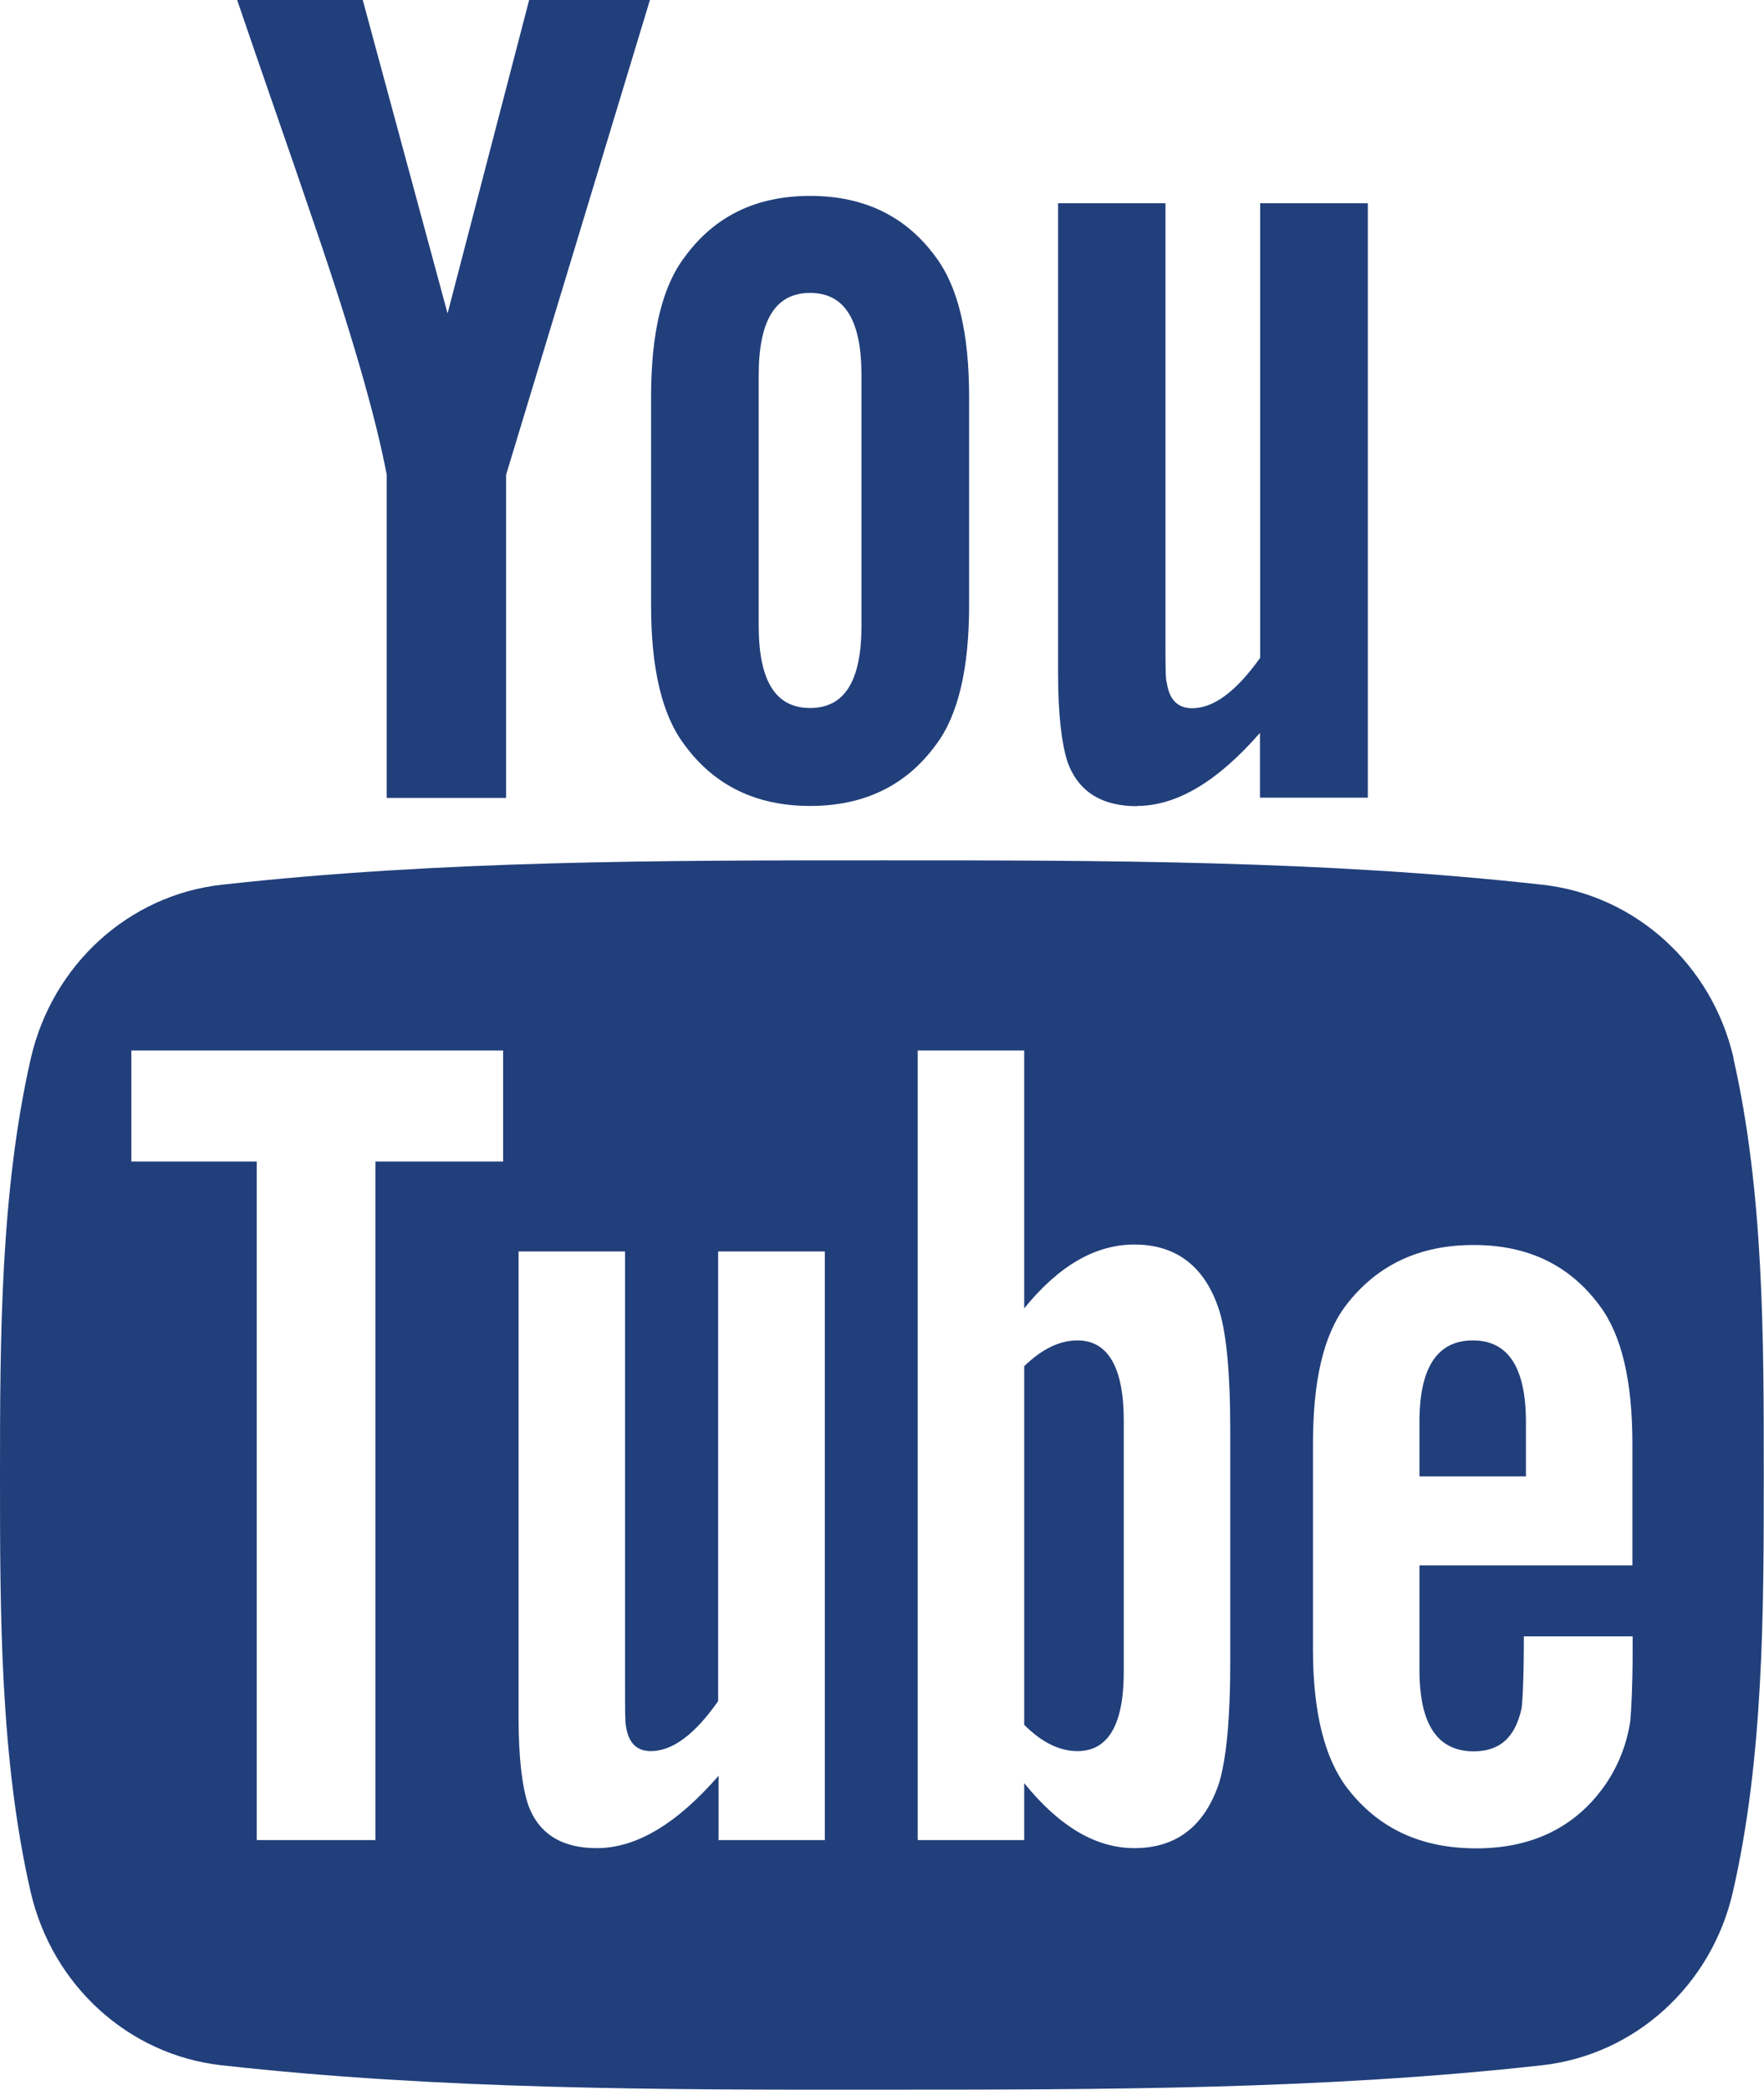
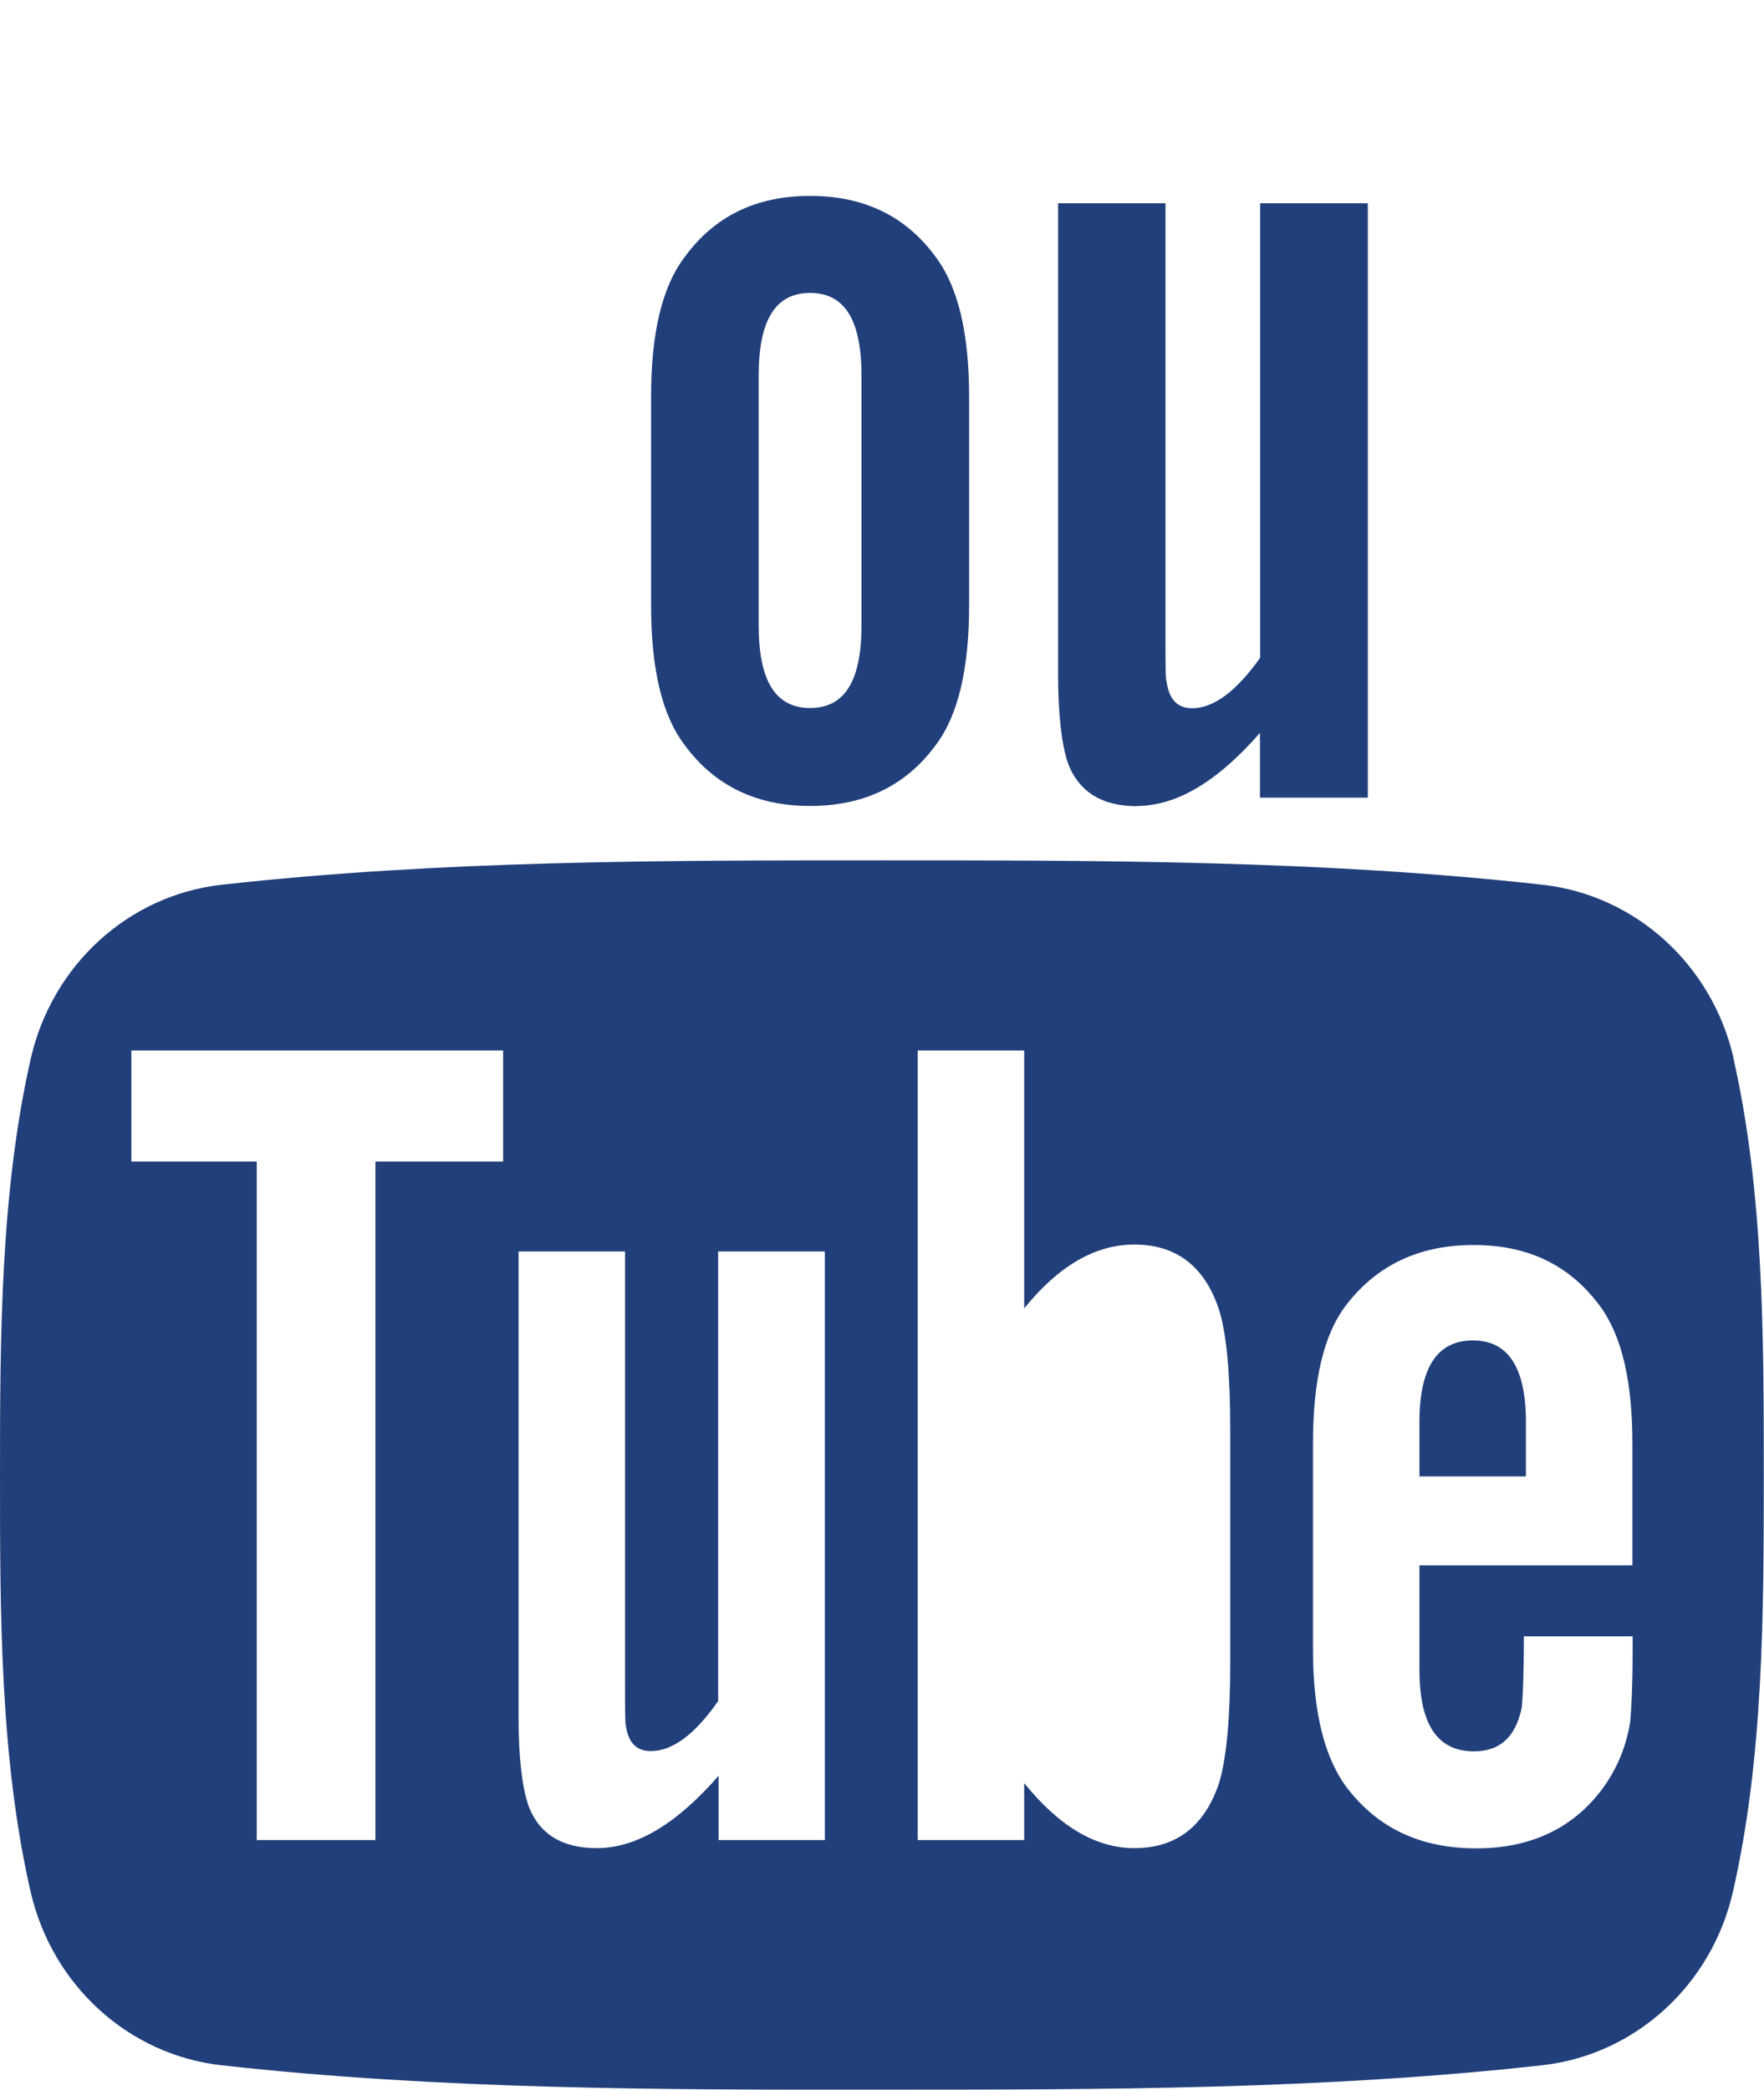
<svg xmlns="http://www.w3.org/2000/svg" id="Layer_2" data-name="Layer 2" viewBox="0 0 76.54 90.68">
  <defs>
    <style>
      .cls-1 {
        fill: #213f7b;
      }
    </style>
  </defs>
  <g id="Capa_1" data-name="Capa 1">
    <g>
      <path class="cls-1" d="M75.22,45.91c-.94-4.07-4.27-7.07-8.28-7.52-9.49-1.06-19.1-1.06-28.66-1.06-9.57,0-19.17,0-28.67,1.06-4.01.45-7.33,3.45-8.27,7.52C.02,51.7,0,58.03,0,64s0,12.3,1.33,18.09c.94,4.07,4.26,7.07,8.27,7.52,9.49,1.06,19.1,1.07,28.66,1.06,9.57,0,19.17,0,28.66-1.06,4.01-.45,7.34-3.45,8.27-7.52,1.33-5.8,1.34-12.12,1.34-18.09,0-5.97,0-12.3-1.32-18.09ZM21.83,50.4h-5.54v29.44h-5.15v-29.44h-5.44v-4.82h16.13v4.82ZM35.81,79.84h-4.63v-2.79c-1.84,2.11-3.58,3.14-5.29,3.14-1.49,0-2.52-.6-2.98-1.9-.25-.77-.41-1.99-.41-3.8v-20.19h4.62v18.8c0,1.08,0,1.65.04,1.8.11.72.46,1.08,1.08,1.08.93,0,1.9-.71,2.92-2.17v-19.51h4.63v25.53ZM53.38,72.18c0,2.36-.16,4.06-.47,5.14-.62,1.9-1.85,2.87-3.69,2.87-1.65,0-3.23-.91-4.78-2.82v2.47h-4.62v-34.26h4.62v11.19c1.49-1.84,3.08-2.77,4.78-2.77,1.84,0,3.08.97,3.69,2.88.31,1.03.47,2.72.47,5.13v10.17ZM70.84,67.92h-9.25v4.53c0,2.36.77,3.54,2.36,3.54,1.14,0,1.8-.62,2.07-1.86.04-.25.1-1.28.1-3.13h4.72v.68c0,1.49-.06,2.52-.1,2.98-.15,1.02-.52,1.95-1.08,2.77-1.28,1.85-3.18,2.77-5.6,2.77s-4.26-.87-5.6-2.61c-.98-1.28-1.49-3.29-1.49-6v-8.94c0-2.73.45-4.72,1.43-6.01,1.34-1.75,3.18-2.62,5.54-2.62s4.16.87,5.46,2.62c.97,1.29,1.43,3.29,1.43,6.01v5.28h0Z" />
      <path class="cls-1" d="M63.91,58.16c-1.55,0-2.32,1.18-2.32,3.54v2.36h4.62v-2.36c0-2.36-.77-3.54-2.3-3.54Z" />
-       <path class="cls-1" d="M46.75,58.16c-.76,0-1.53.36-2.31,1.12v15.56c.77.77,1.54,1.14,2.31,1.14,1.33,0,2.01-1.14,2.01-3.44v-10.9c0-2.3-.68-3.48-2.01-3.48Z" />
      <path class="cls-1" d="M49.33,34.97c1.71,0,3.48-1.04,5.34-3.17v2.81h4.68V8.82h-4.67v19.72c-1.04,1.46-2.02,2.19-2.95,2.19-.63,0-.99-.37-1.1-1.09-.06-.15-.06-.72-.06-1.82V8.82h-4.66v20.4c0,1.82.16,3.06.41,3.84.47,1.31,1.51,1.92,3.01,1.92Z" />
-       <path class="cls-1" d="M16.78,20.6v14.02h5.18v-14.02L28.2,0h-5.24l-3.54,13.6L15.74,0h-5.45c1.09,3.21,2.23,6.43,3.32,9.65,1.66,4.83,2.7,8.47,3.17,10.95Z" />
      <path class="cls-1" d="M35.15,34.97c2.34,0,4.16-.88,5.45-2.64.98-1.29,1.45-3.33,1.45-6.07v-9.03c0-2.76-.47-4.77-1.45-6.08-1.29-1.77-3.11-2.65-5.45-2.65s-4.15.88-5.44,2.65c-.99,1.3-1.46,3.32-1.46,6.08v9.03c0,2.74.47,4.78,1.46,6.07,1.29,1.76,3.11,2.64,5.44,2.64ZM32.92,16.29c0-2.39.72-3.58,2.23-3.58s2.23,1.19,2.23,3.58v10.85c0,2.39-.72,3.58-2.23,3.58s-2.23-1.19-2.23-3.58v-10.85Z" />
    </g>
  </g>
</svg>